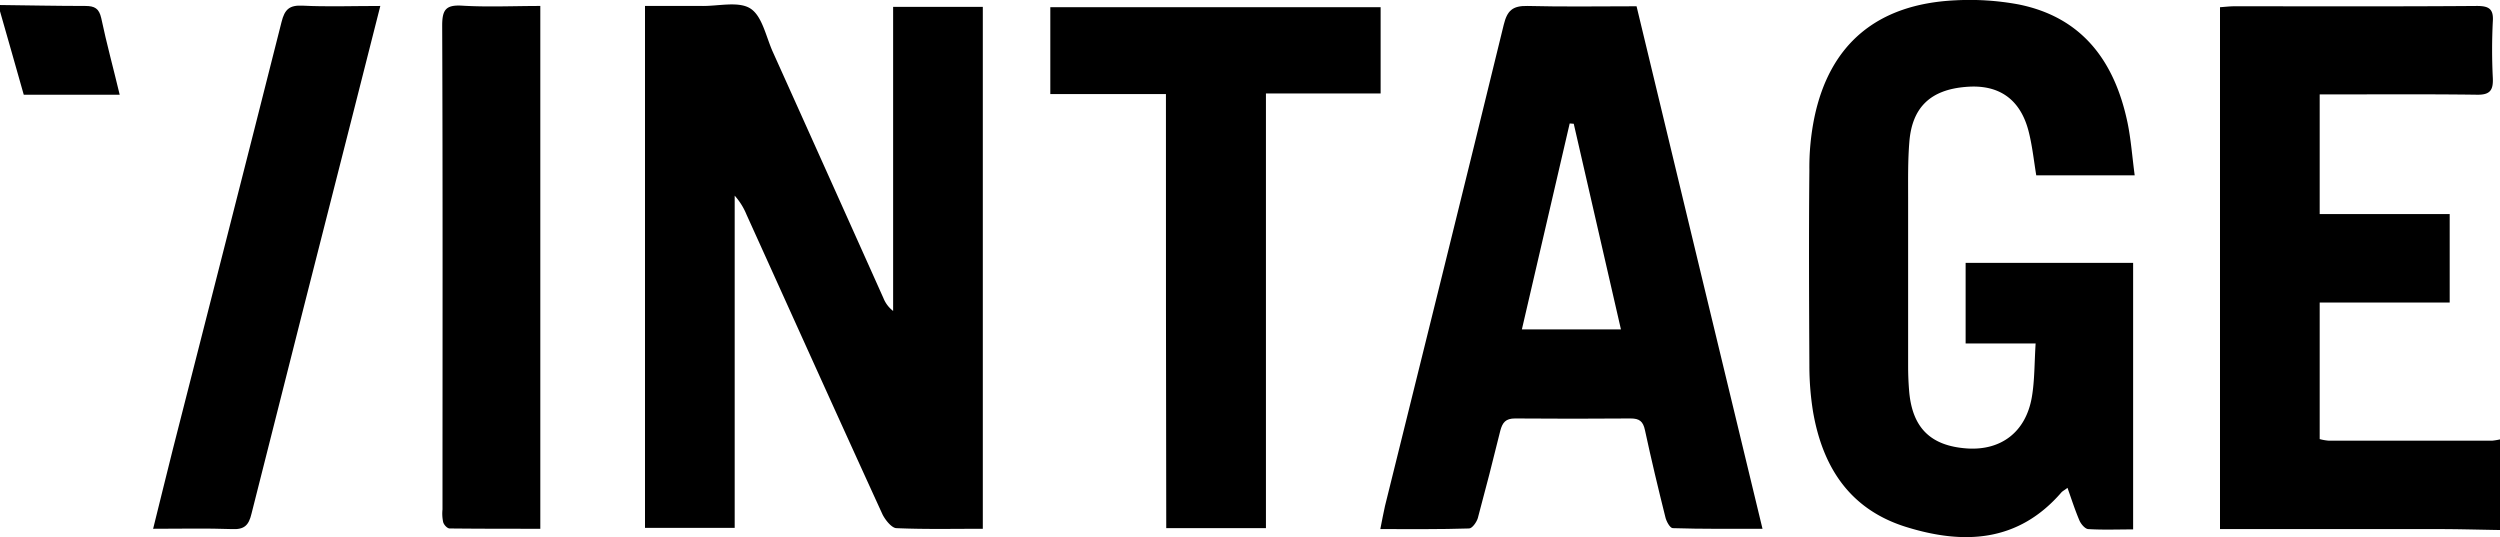
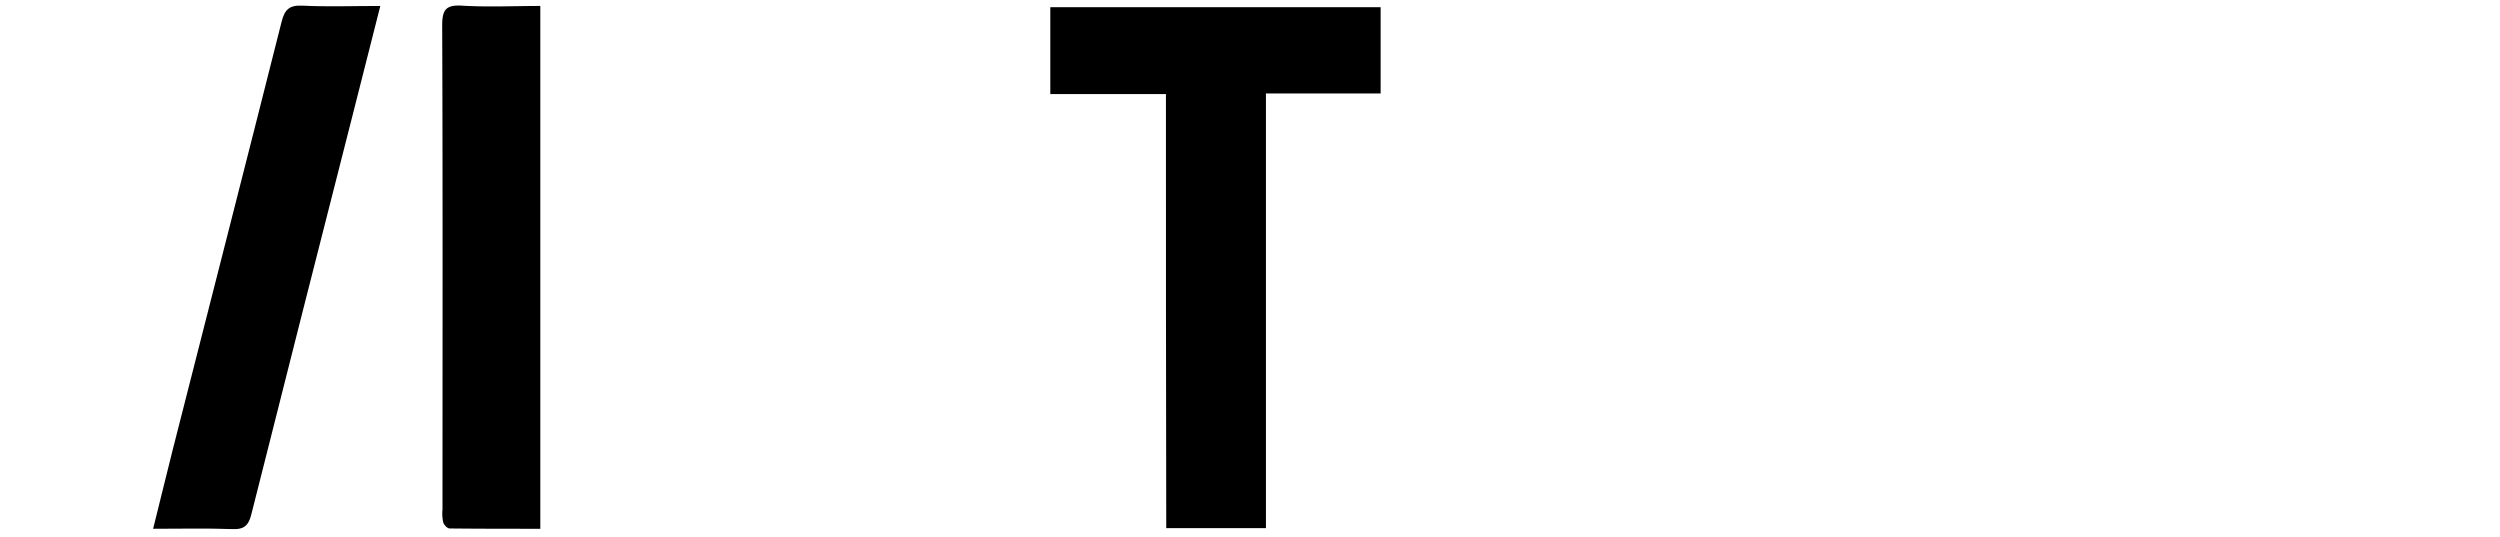
<svg xmlns="http://www.w3.org/2000/svg" width="800" height="171.875" viewBox="0 0 800 171.875">
  <g id="лого_винатж_белый" data-name="лого винатж белый" transform="translate(-11 -12.393)">
-     <path id="Path_1" data-name="Path 1" d="M811,182c-6.5-.1-13-.3-19.5-.3H721.4V14.7c1.5-.1,3.1-.3,4.7-.3,25.8,0,51.7.1,77.5-.1,3.8,0,5.4.9,5.1,5q-.45,9,0,18c.2,4.1-1,5.5-5.2,5.4-14.8-.2-29.7-.1-44.5-.1h-5.7V80.9h41.6v28.3H753.3v43.7a15.055,15.055,0,0,0,2.8.5h52.5a20.028,20.028,0,0,0,2.4-.4Z" />
-     <path id="Path_2" data-name="Path 2" d="M11,14c9.1.1,18.2.3,27.3.3,3,0,4.4.8,5.1,3.9,1.7,8.1,3.9,16.1,5.9,24.5H18.6c-2.5-9-5.1-17.8-7.6-26.7Z" />
-     <path id="Path_3" data-name="Path 3" d="M325.5,181.6c-9.5,0-18.6.2-27.7-.2-1.5-.1-3.5-2.6-4.4-4.4-14.6-31.9-29-63.9-43.5-95.9a21.2,21.2,0,0,0-3.8-6.1V181.3H217.4V14.3h18.1c5.3.1,11.8-1.6,15.6.8s5,9,7.2,13.9q17.7,39.3,35.4,78.8a9.724,9.724,0,0,0,3.1,4.1V14.6h28.7C325.5,70.2,325.5,125.5,325.5,181.6Z" />
-     <path id="Path_4" data-name="Path 4" d="M694.1,68.5H662.6c-.8-4.9-1.3-9.7-2.5-14.3-2.7-10.2-9.6-14.9-20-14-11.3.9-17.2,6.5-18.1,17.5-.5,6-.4,12-.4,18v54q0,3.75.3,7.5c.9,12,6.8,17.9,18.6,18.7,10.9.7,18.8-5.3,20.7-16.5.9-5.3.8-10.9,1.2-17.1H640V96.5h53.6v85.3c-4.8,0-9.6.2-14.4-.1-1-.1-2.3-1.6-2.8-2.8-1.4-3.3-2.5-6.7-3.8-10.4-.9.7-1.5,1-1.9,1.4-13.8,16-31.2,16.9-49.8,11.1-17.9-5.6-26.6-19-29.7-36.7a92.627,92.627,0,0,1-1.2-14.9c-.1-20.8-.2-41.7,0-62.5A80,80,0,0,1,591.6,50c4.9-23.5,20.1-36.3,45-37.5a86,86,0,0,1,20.3,1.3c20.5,4.1,30.8,18.3,34.9,37.8C692.9,56.9,693.3,62.5,694.1,68.5Z" />
-     <path id="Path_5" data-name="Path 5" d="M534.7,14.4c13.4,55.6,26.7,111,40.3,167.2-9.9,0-19.3.1-28.7-.2-.9,0-2.1-2.2-2.4-3.6-2.3-9.2-4.5-18.4-6.5-27.7-.6-2.9-1.8-3.8-4.6-3.8-12.3.1-24.7.1-37,0-3,0-4,1.3-4.7,3.9-2.3,9.4-4.7,18.7-7.2,28-.4,1.3-1.8,3.3-2.8,3.3-9.3.3-18.5.2-28.4.2.6-3,1-5.2,1.5-7.4,12.7-51.3,25.5-102.7,38-154,1.1-4.5,2.8-6.1,7.6-6C511.3,14.6,522.8,14.4,534.7,14.4ZM514.6,52c-.4,0-.8-.1-1.3-.1-5.1,21.9-10.2,43.8-15.3,65.9h31.7C524.6,95.6,519.6,73.8,514.6,52Z" />
    <path id="Path_6" data-name="Path 6" d="M384.1,42.5h-37V14.7H452.8V42.3H416.1V181.4H384.2C384.1,135.2,384.1,89.2,384.1,42.5Z" />
    <path id="Path_7" data-name="Path 7" d="M183.9,14.3V181.6c-9.8,0-19.4,0-29-.1-.8,0-1.9-1.2-2.1-2.1a13.119,13.119,0,0,1-.2-4c0-51.6.1-103.2-.1-154.8,0-5,1.1-6.7,6.3-6.4C167,14.7,175.3,14.3,183.9,14.3Z" />
    <path id="Path_8" data-name="Path 8" d="M132.7,14.3c-3.1,12.1-5.9,23.2-8.7,34.3q-16.35,64.05-32.5,128.1c-.9,3.8-2.3,5.2-6.3,5-8.1-.3-16.3-.1-25.2-.1,2.2-8.8,4.2-17.1,6.3-25.4C77.9,110.6,89.6,65,101.1,19.4c1-4,2.5-5.4,6.7-5.2C115.7,14.6,123.7,14.3,132.7,14.3Z" />
  </g>
</svg>